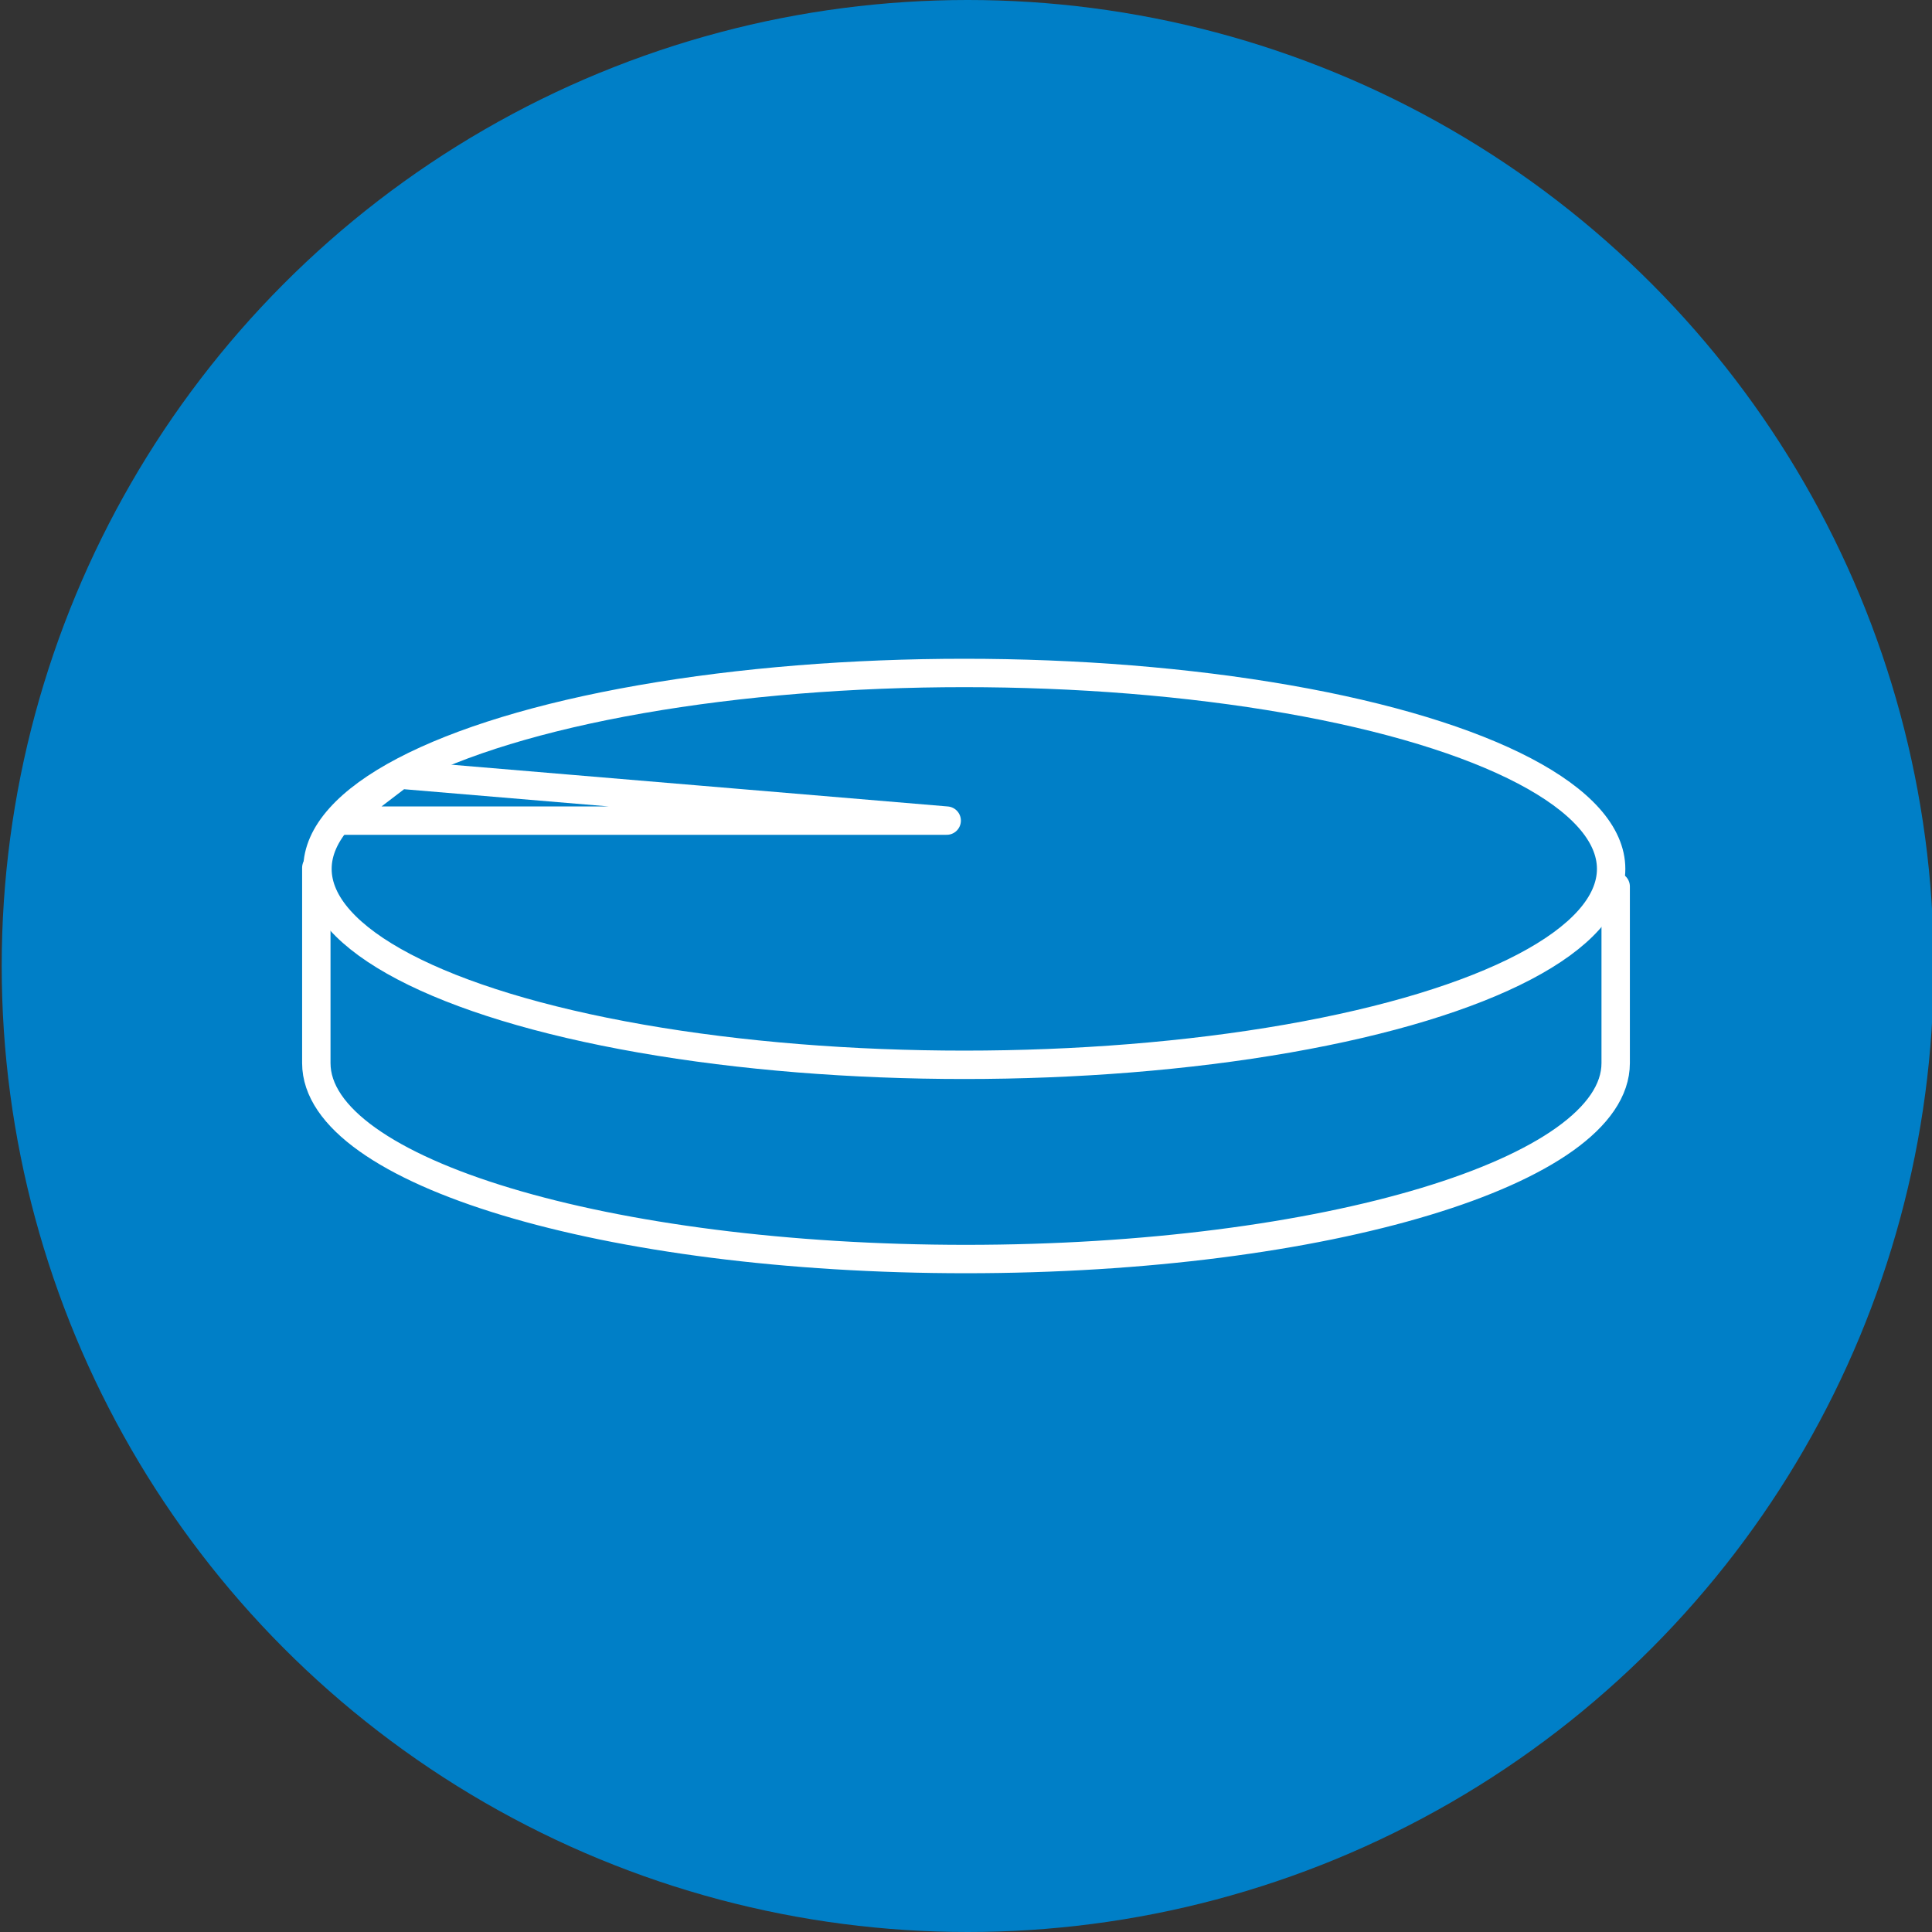
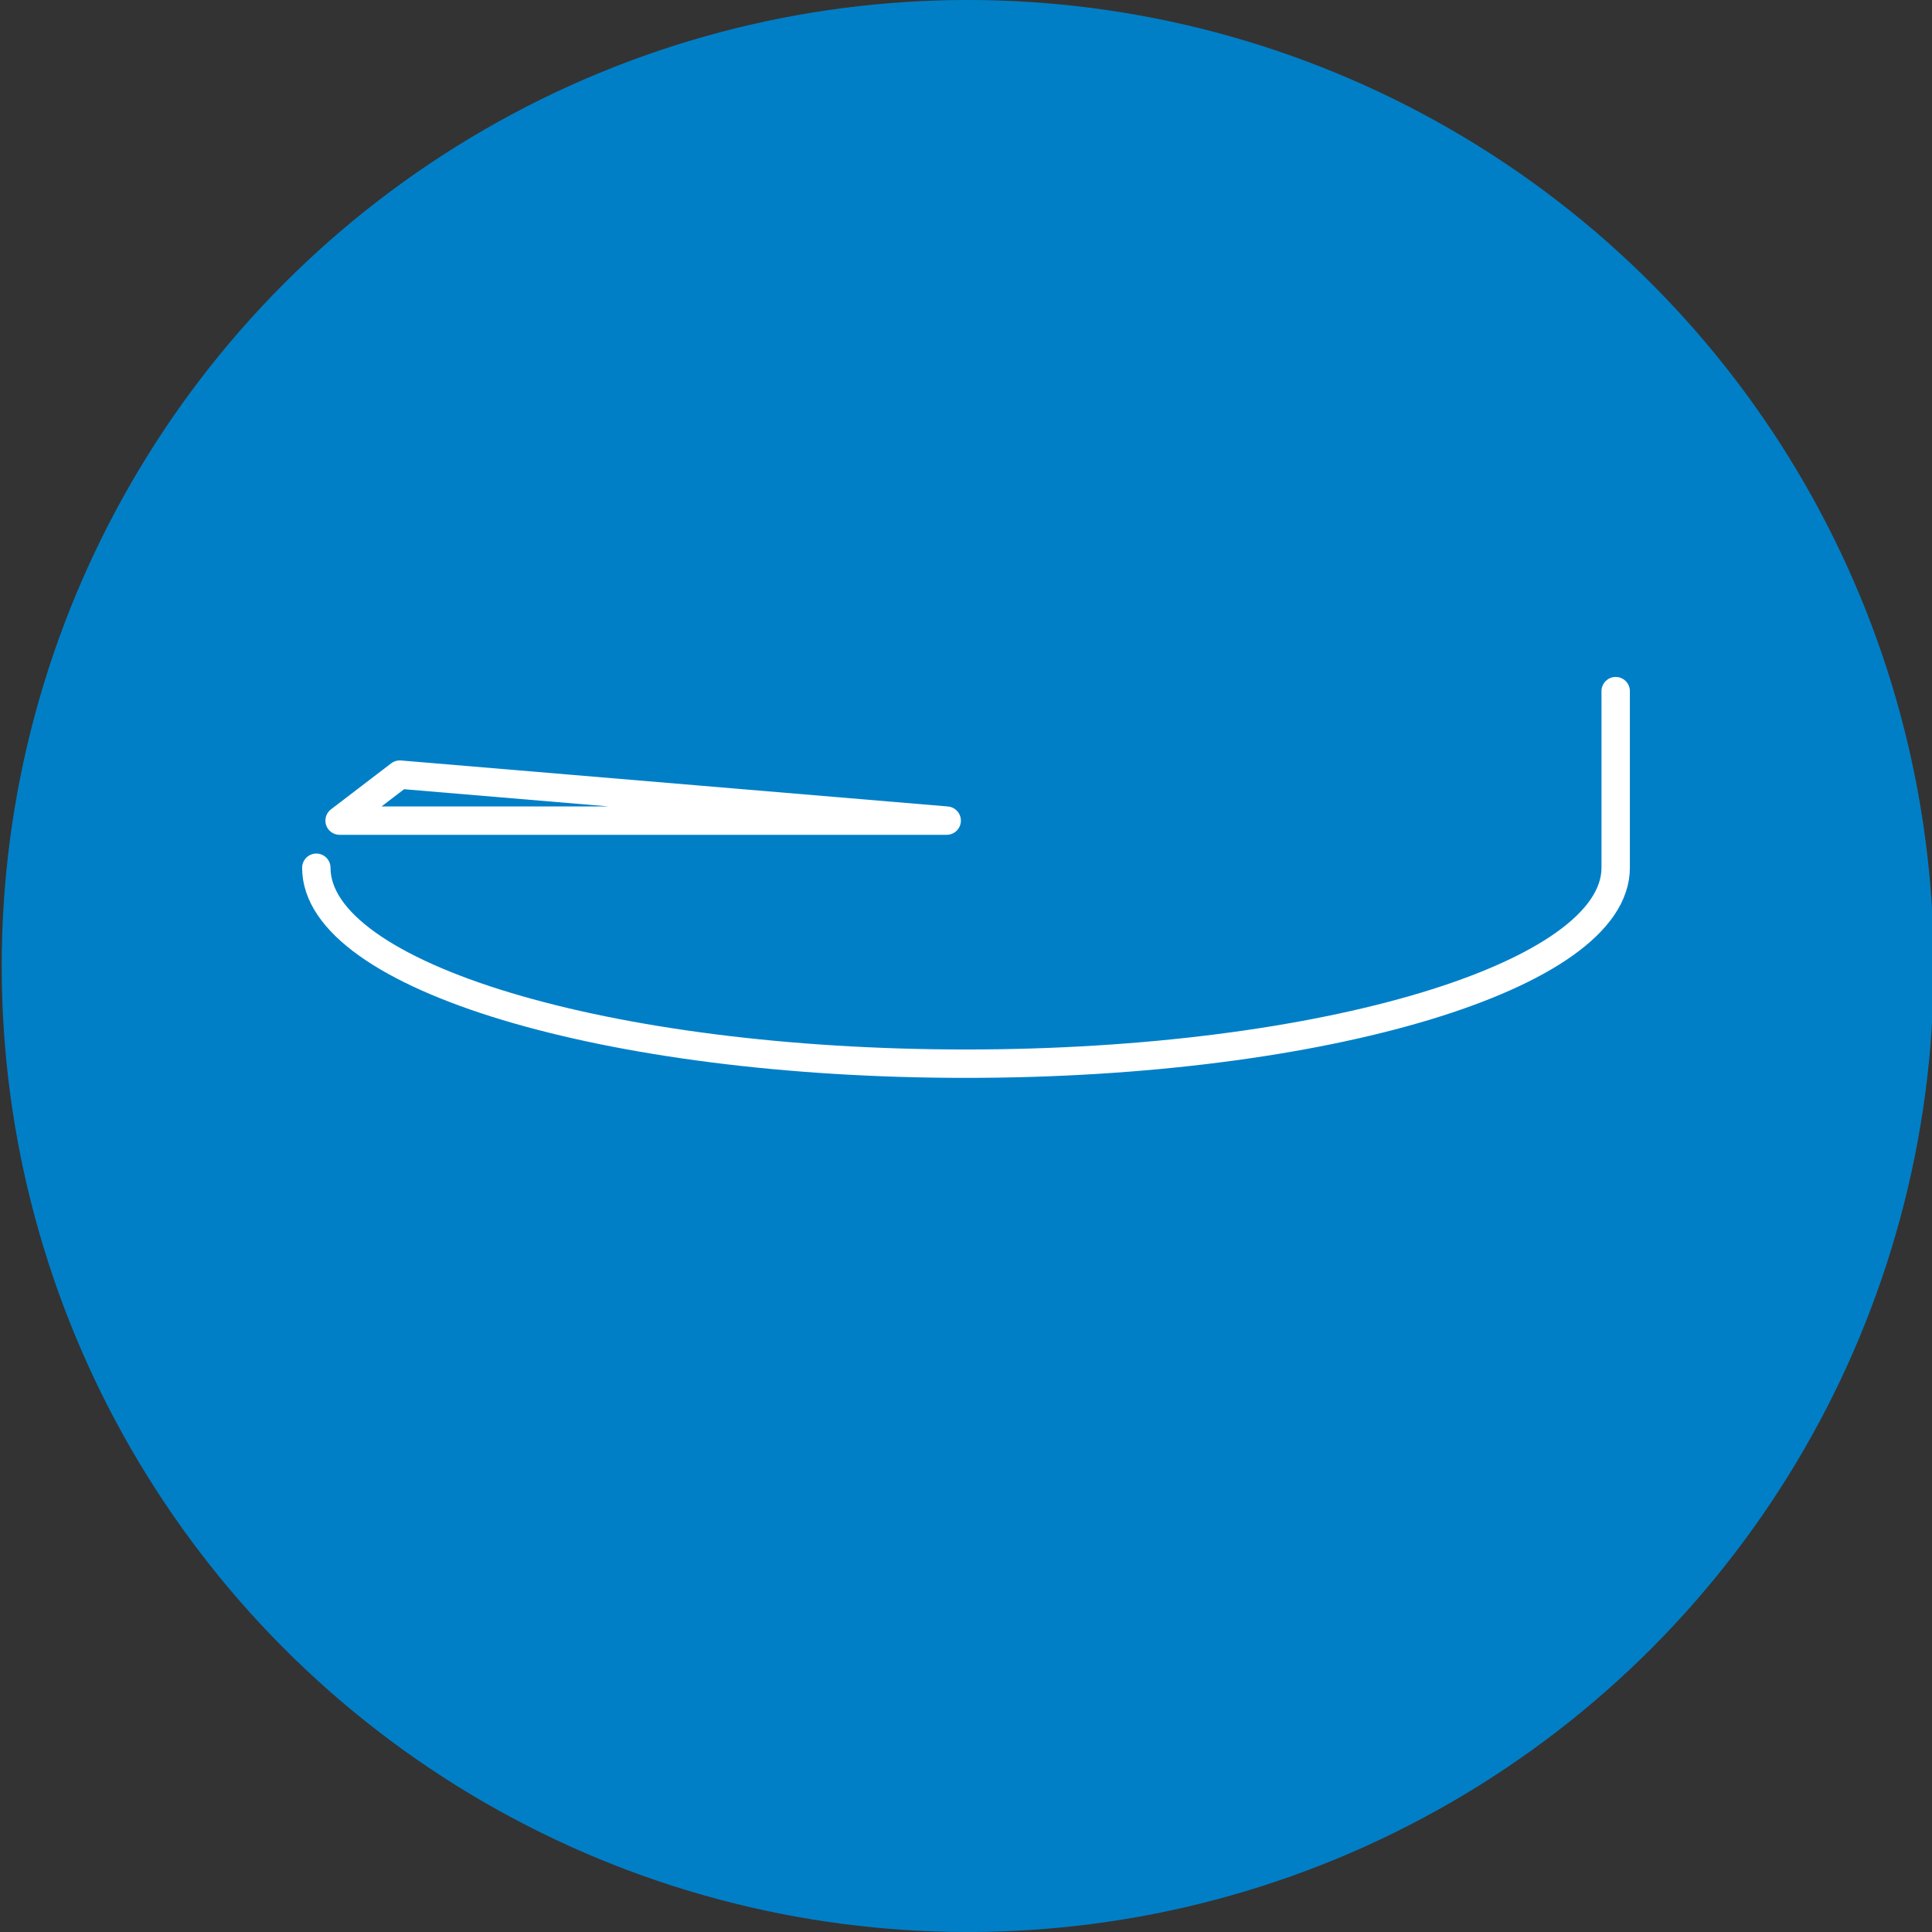
<svg xmlns="http://www.w3.org/2000/svg" viewBox="0 0 34.02 34.02">
  <rect x="0" y="0" width="34.02" height="34.02" fill="#333333" stroke="none" />
  <defs>
    <style>.cls-1{fill:#007fc7;}.cls-2{fill:none;stroke:#fff;stroke-linecap:round;stroke-linejoin:round;stroke-width:0.5px;}</style>
  </defs>
  <title>MiG_3</title>
  <g id="Ingenieure_und_Wissenschaftler" data-name="Ingenieure und Wissenschaftler">
    <circle class="cls-1" cx="17.04" cy="17.01" r="17.01" />
-     <ellipse class="cls-2" cx="16.98" cy="15.3" rx="11.39" ry="3.45" />
-     <path class="cls-2" d="M5.57,15.28v3.44c0,1.91,5.12,3.45,11.44,3.45s11.44-1.55,11.44-3.45l0-3.11" />
+     <path class="cls-2" d="M5.57,15.28c0,1.91,5.12,3.45,11.44,3.45s11.44-1.55,11.44-3.45l0-3.11" />
    <polygon class="cls-2" points="5.98 14.45 16.67 14.45 7.04 13.64 5.98 14.45" />
  </g>
</svg>